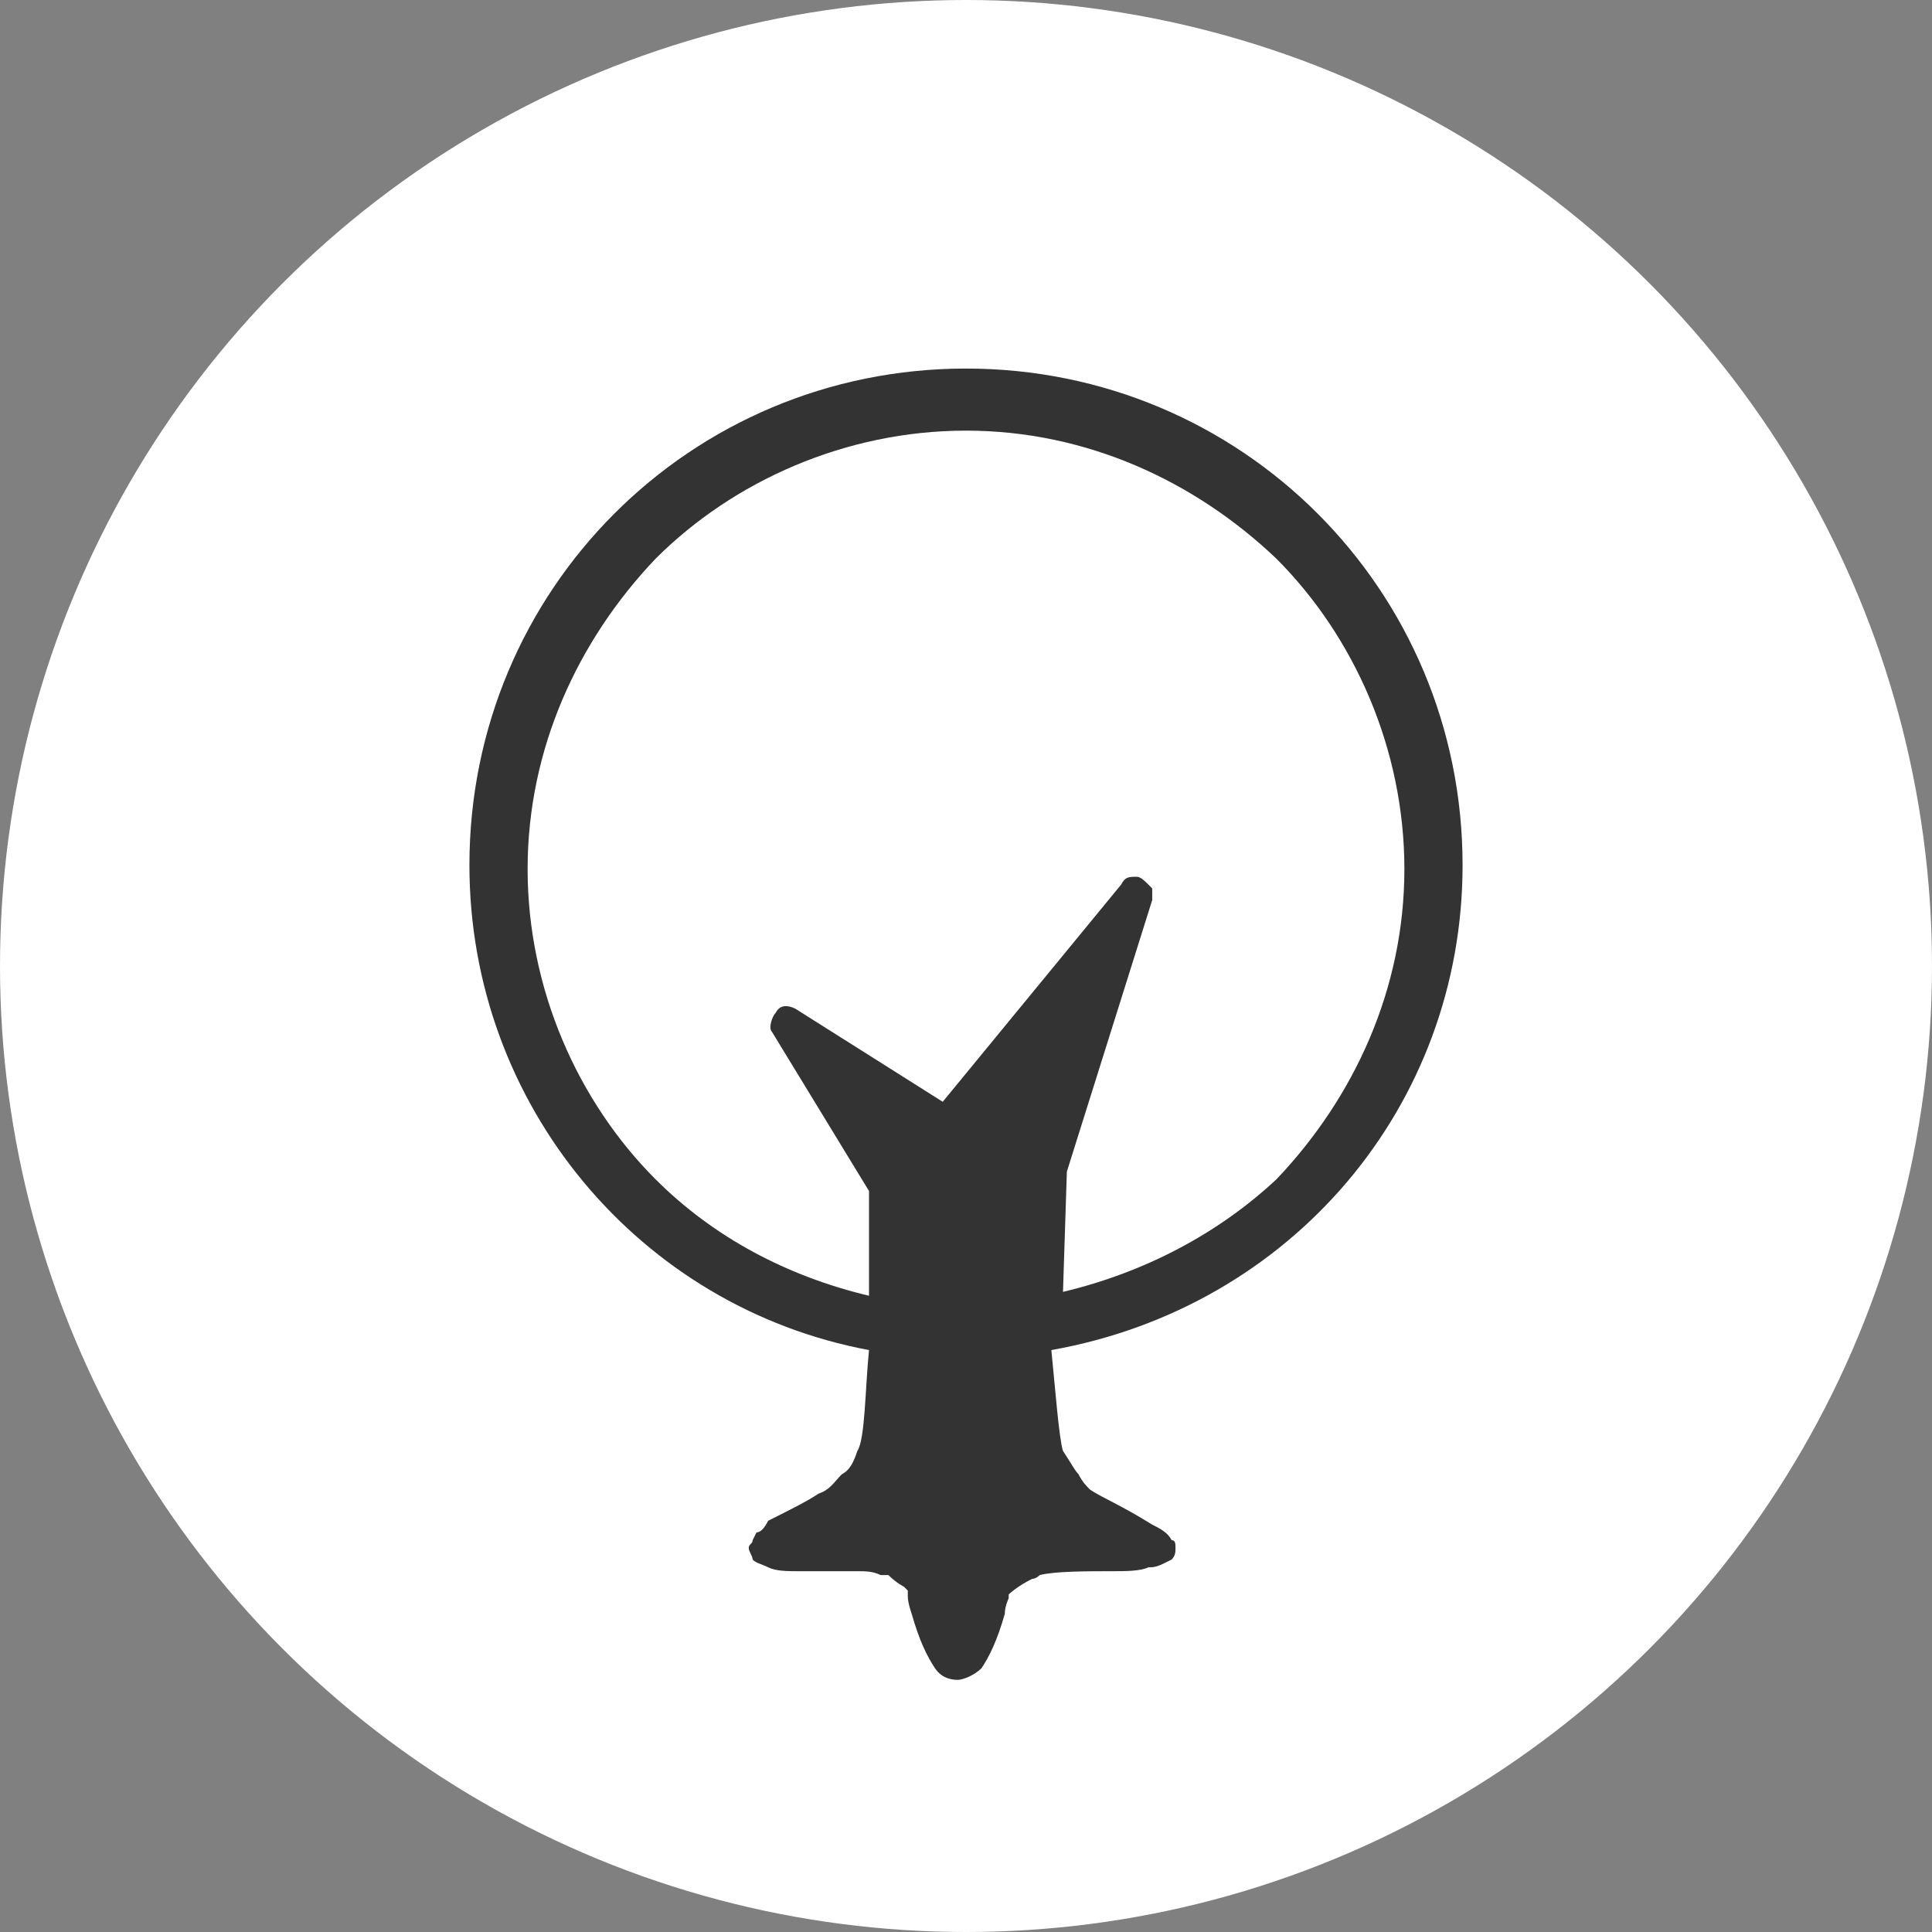
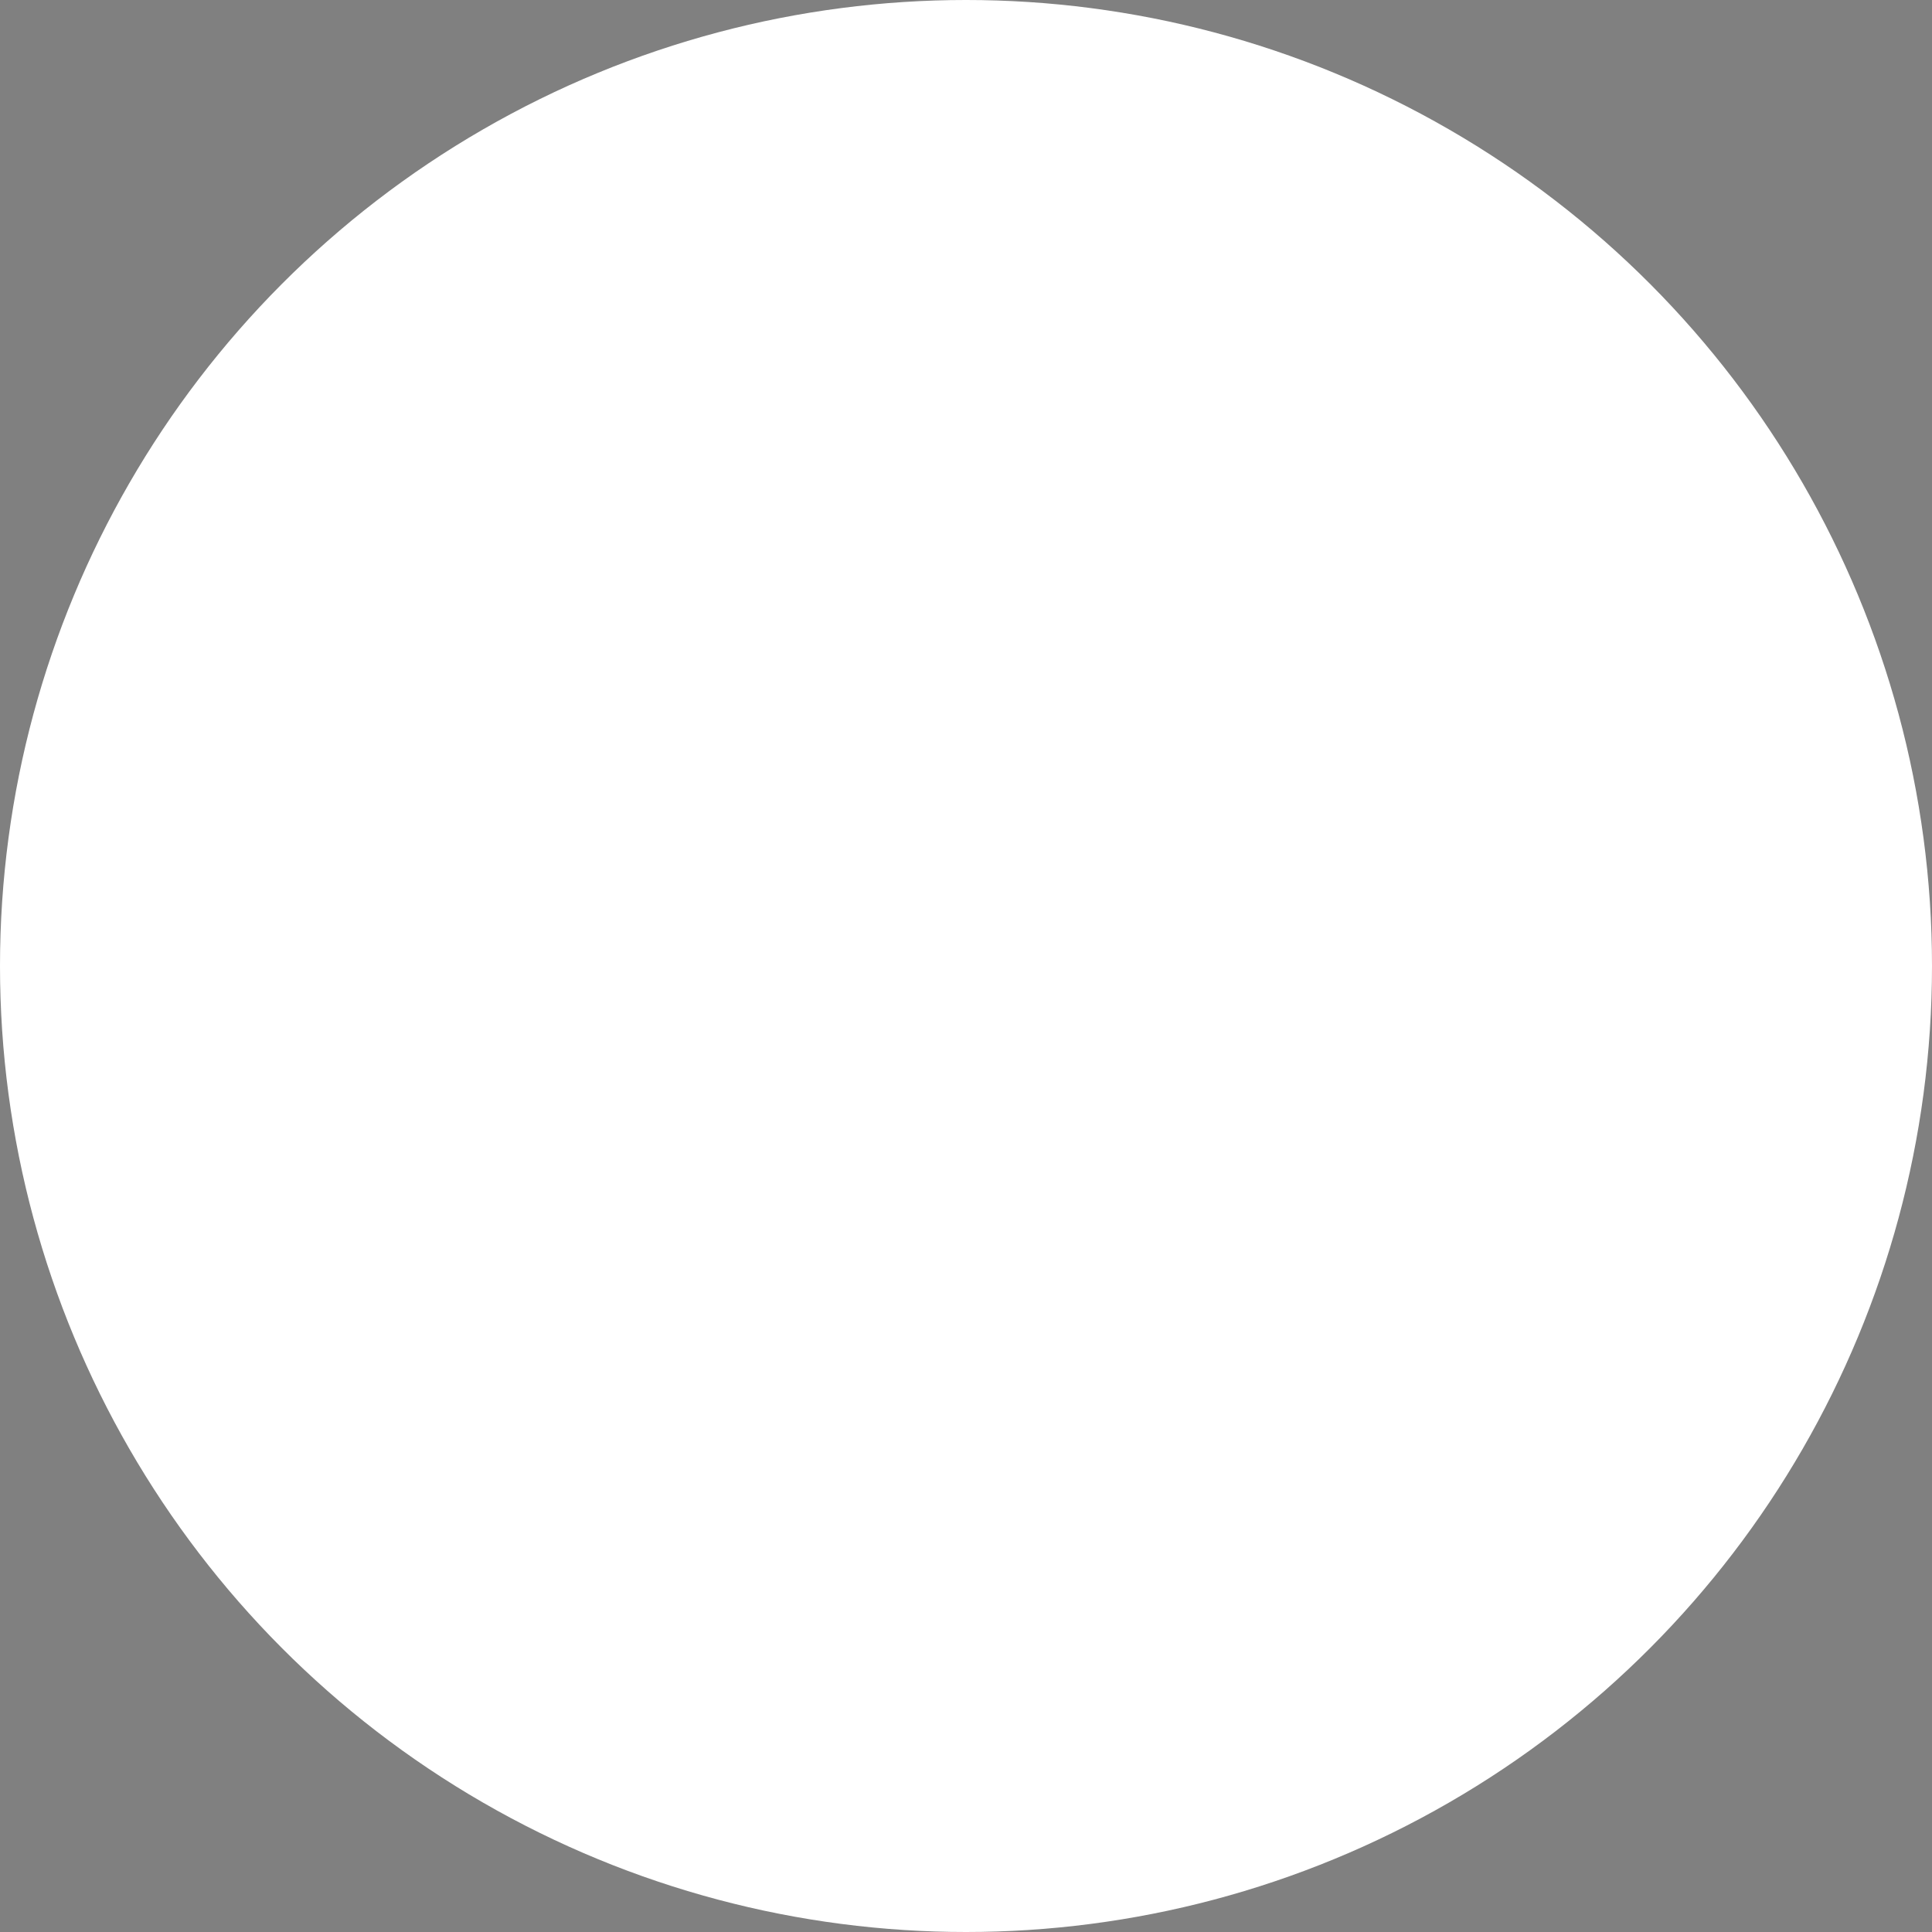
<svg xmlns="http://www.w3.org/2000/svg" version="1.1" x="0px" y="0px" viewBox="0 0 49.8 49.8" style="enable-background:new 0 0 49.8 49.8;" xml:space="preserve">
  <rect x="0" y="0" width="49.8" height="49.8" fill="#808080" stroke="none" />
  <style type="text/css">
	.st0{display:none;}
	.st1{display:inline;fill:#F6F2EC;}
	.st2{fill:#FFFFFF;}
	.st3{display:inline;fill:#333333;}
	.st4{display:inline;}
	.st5{fill:#333333;}
</style>
  <g id="gide">
</g>
  <g id="bg_1_" class="st0">
    <rect class="st1" width="49.7" height="49.7" />
  </g>
  <g id="roundW">
    <circle class="st2" cx="24.9" cy="24.9" r="24.9" />
  </g>
  <g id="roundBK" class="st0">
    <circle class="st3" cx="24.9" cy="24.9" r="24.9" />
  </g>
  <g id="icon_x5F_home" class="st0">
    <g class="st4">
      <path class="st5" d="M42.5,27.2L24.9,9.4L7.3,27.2c-0.4,0.4-0.4,1,0,1.4c0.4,0.4,1,0.4,1.4,0l3-3.1v14.1h11.9v-5.9h2.7v5.9h11.9    V25.5l3,3.1c0.2,0.2,0.4,0.3,0.7,0.3c0.2,0,0.5-0.1,0.7-0.3C42.9,28.2,42.9,27.6,42.5,27.2z M36.2,37.6h-8v-5.9h-6.5v5.9h-8V23.6    l11.3-11.4l11.3,11.4V37.6z" />
    </g>
  </g>
  <g id="icon_x5F_company" class="st0">
    <g class="st4">
      <path class="st5" d="M8.9,12.9v24h32v-24H8.9z M38.9,34.9h-10v-6h-8v6h-10v-20h28V34.9z" />
      <path class="st5" d="M12.9,26.9h6v-4h-6V26.9z" />
      <path class="st5" d="M12.9,32.9h6v-4h-6V32.9z" />
      <path class="st5" d="M30.9,26.9h6v-4h-6V26.9z" />
-       <path class="st5" d="M30.9,32.9h6v-4h-6V32.9z" />
      <path class="st5" d="M20.9,26.9h8v-4h-8V26.9z" />
-       <path class="st5" d="M12.9,20.9h6v-4h-6V20.9z" />
      <path class="st5" d="M30.9,20.9h6v-4h-6V20.9z" />
      <path class="st5" d="M20.9,20.9h8v-4h-8V20.9z" />
    </g>
  </g>
  <g id="icon_x5F_philosophy">
    <g>
-       <path class="st5" d="M37.7,22.3c0-7.1-5.7-12.8-12.8-12.8s-12.8,5.7-12.8,12.8c0,6.2,4.4,11.4,10.3,12.5c-0.1,1-0.1,2.3-0.3,2.6    c-0.1,0.3-0.2,0.5-0.4,0.6c-0.2,0.2-0.3,0.4-0.6,0.5c-0.3,0.2-0.7,0.4-1.3,0.7c-0.1,0.2-0.2,0.3-0.3,0.3l-0.1,0.2    c0,0.1-0.1,0.1-0.1,0.2s0.1,0.2,0.1,0.3c0.1,0.1,0.2,0.1,0.4,0.2c0.2,0.1,0.5,0.1,0.8,0.1c0.5,0,1,0,1.5,0c0.2,0,0.4,0,0.6,0.1    c0.1,0,0.1,0,0.2,0l0,0l0,0l0,0c0.2,0.2,0.4,0.3,0.4,0.3c0.1,0.1,0.1,0.1,0.1,0.1s0,0,0,0.1s0,0.2,0.1,0.5    c0.2,0.7,0.4,1.1,0.6,1.4s0.5,0.3,0.6,0.3l0,0l0,0c0.1,0,0.4-0.1,0.6-0.3c0.2-0.3,0.4-0.7,0.6-1.4c0-0.2,0.1-0.4,0.1-0.4v-0.1l0,0    c0,0,0.2-0.2,0.6-0.4l0,0c0,0,0.1,0,0.2-0.1c0.4-0.1,1.2-0.1,1.9-0.1c0.3,0,0.7,0,0.9-0.1c0.1,0,0.2,0,0.4-0.1l0.2-0.1    c0.1-0.1,0.1-0.2,0.1-0.3s0-0.2-0.1-0.2c-0.1-0.2-0.3-0.3-0.5-0.4c-0.8-0.5-1.3-0.7-1.6-0.9c-0.1-0.1-0.2-0.2-0.3-0.4    c-0.1-0.1-0.2-0.3-0.4-0.6c-0.1-0.3-0.2-1.6-0.3-2.6C33.3,33.7,37.7,28.5,37.7,22.3z M27.4,33.3l0.1-3.1l2.2-7c0-0.1,0-0.2,0-0.3    l-0.1-0.1c-0.1-0.1-0.2-0.2-0.3-0.2c-0.2,0-0.3,0-0.4,0.2l-4.6,5.6L20.5,26c-0.2-0.1-0.4-0.1-0.5,0.1c-0.1,0.1-0.2,0.4-0.1,0.5    l2.5,4.1v2.7c-2.1-0.5-4-1.5-5.5-3c-2-2-3.3-4.9-3.3-8s1.3-5.9,3.3-8c2-2,4.9-3.3,8-3.3s5.9,1.3,8,3.3c2,2,3.3,4.9,3.3,8    s-1.3,5.9-3.3,8C31.4,31.8,29.5,32.8,27.4,33.3z" />
-     </g>
+       </g>
  </g>
  <g id="icon_x5F_greeting" class="st0">
    <g class="st4">
      <path class="st5" d="M35.3,32.8l1.2-13.2c0.1-1.1-0.2-2.1-0.9-2.9c-0.7-0.8-1.7-1.2-2.8-1.2h-3.8c0.1-0.5,0.1-1,0.1-1.3    c-0.2-1.6-1.7-3.3-4-3.3c-2.3,0-3.9,1.7-4,3.3c0,0.3,0,0.7,0.1,1.3h-3.8c-1.1,0-2.1,0.4-2.8,1.2c-0.7,0.8-1,1.8-0.9,2.9l1.2,13.2    H7.4v6.1h35v-6.1H35.3z M21.2,16.3C21.3,16.3,21.3,16.2,21.2,16.3l0.4-0.1l0-0.3c-0.1-0.6-0.2-1.4-0.1-1.7    c0.1-1.3,1.5-2.7,3.4-2.7c2,0,3.3,1.4,3.4,2.7c0,0.4,0,1.1-0.1,1.7l0,0.3l0.3,0c0,0,0.1,0,0.1,0c0.2,0.2,0.2,0.8,0.2,1.1    c0,0.3-0.3,0.9-0.6,0.9l-0.3,0l0,0.3c-0.2,1.3-0.7,1.8-0.8,1.9L27,20.5l0,1.9l0.2,0.1c0.2,0.1,0.7,0.4,2.2,1    c0.4,0.2,0.7,0.3,1.1,0.4l0.1,0c1.3,0.5,2.5,1,2.9,1.6c0.4,0.6,0.4,5.5,0.3,7.1h-7.6l-0.6-7l0.5-1.9h-2.3l0.5,1.9l-0.6,7H16    c0-1.5,0-6.6,0.3-7.1c0.4-0.6,1.6-1.1,2.9-1.6l0.1,0c0.4-0.1,0.8-0.3,1.1-0.5c1.4-0.6,2-0.9,2.2-1l0.2-0.1l0-1.9l-0.1-0.1    c-0.1-0.1-0.6-0.6-0.8-1.9l0-0.3l-0.3,0c-0.3,0-0.6-0.6-0.6-0.9C21,17.1,21.1,16.5,21.2,16.3z" />
    </g>
  </g>
  <g id="icon_x5F_info" class="st0">
    <g class="st4">
      <path class="st5" d="M24.7,7.4c2.3,0,3.9,1.7,3.9,3.9c0,2.3-1.7,3.9-3.9,3.9c-2.1,0-3.9-1.6-3.9-3.9C20.9,9,22.6,7.4,24.7,7.4z" />
      <path class="st5" d="M31.2,40.7H18.6v-1.9c2.7,0,3-0.4,3-3.7V24.9c0-3.3-0.2-3.5-3-3.5v-1.8c2.8-0.2,5.9-0.9,9.1-2.2l0.8,0.4v17.3    c0,3.3,0.3,3.7,2.7,3.7V40.7z" />
    </g>
  </g>
  <g id="icon_x5F_access" class="st0">
    <g class="st4">
      <path class="st5" d="M33.4,20.9c0-4.7-3.8-8.5-8.5-8.5c-4.7,0-8.5,3.8-8.5,8.5c0,1.3,0.3,2.5,0.8,3.6h0l7.7,15.5l7.7-15.5h0    C33.1,23.4,33.4,22.2,33.4,20.9z M24.9,26c-2.8,0-5.1-2.3-5.1-5.1c0-2.8,2.3-5.1,5.1-5.1c2.8,0,5.1,2.3,5.1,5.1    C30,23.7,27.7,26,24.9,26z" />
    </g>
  </g>
  <g id="icon_x5F_privacy" class="st0">
    <g class="st4">
      <path class="st5" d="M33.1,21.9v-2.6c0-4.6-3.7-8.4-8.2-8.4c-4.5,0-8.2,3.8-8.2,8.4v2.6h-1.8v17h20v-17H33.1z M26.2,35.1h-3    l0.8-4.3c-0.5-0.3-0.8-0.8-0.8-1.3c0-0.9,0.7-1.6,1.5-1.6c0.8,0,1.5,0.7,1.5,1.6c0,0.6-0.3,1.1-0.8,1.3L26.2,35.1z M29.4,21.9    h-9.1v-2.6c0-2.5,2.1-4.6,4.5-4.6c2.5,0,4.5,2.1,4.5,4.6V21.9z" />
    </g>
  </g>
  <g id="icon_x5F_mail" class="st0">
    <g class="st4">
      <path class="st5" d="M9.9,34.4h30V17.9l-15,9.5l-15-9.5V34.4 M24.9,24.9l15-9.5h-30L24.9,24.9" />
    </g>
  </g>
  <g id="btn_x5F_fb" class="st0">
    <g class="st4">
      <path class="st2" d="M34,27.1l0.9-7.1h-7.1v-4.5c0-2.1,0.6-3.5,3.5-3.5l3.8,0V5.6c-0.7-0.1-2.9-0.3-5.5-0.3    c-5.5,0-9.2,3.3-9.2,9.5V20h-6.2v7.1h6.2v18.4h7.4V27.1H34z" />
    </g>
  </g>
  <g id="btn_x5F_mail" class="st0">
    <g class="st4">
      <path class="st2" d="M8.3,35.4h33.2V17.1L24.9,27.6L8.3,17.1V35.4 M24.9,24.9l16.6-10.5H8.3L24.9,24.9" />
    </g>
  </g>
  <g id="icon_x5F_access_1_" class="st0">
    <g class="st4">
      <path class="st2" d="M36.1,19.2C36.1,13,31.1,8,24.9,8c-6.2,0-11.2,5-11.2,11.3c0,1.7,0.4,3.3,1.1,4.8h0l10.2,20.5L35.1,24h0    C35.7,22.6,36.1,20.9,36.1,19.2z M24.9,26c-3.7,0-6.7-3-6.7-6.7c0-3.7,3-6.7,6.7-6.7c3.7,0,6.7,3,6.7,6.7C31.6,23,28.6,26,24.9,26    z" />
    </g>
  </g>
  <g id="btn_x5F_tel" class="st0">
    <g class="st4">
      <path class="st2" d="M39.4,34l-0.2-0.4c-0.5-1.2-6.8-3.1-7.3-3.1l-0.4,0c-0.9,0.2-1.8,1-3.8,2.8c-2.2-1-5.3-3.8-6.7-5.5    c-1.6-1.8-3.5-4.8-4.2-7c2.3-2,3.2-2.9,3.3-3.9c0-0.5-1-7-2.2-7.7l-0.3-0.2c-0.7-0.5-1.8-1.2-3-0.9c-0.3,0.1-0.6,0.2-0.8,0.3    c-0.8,0.5-2.8,1.9-3.7,3.7C9.3,13.4,9,23.8,16.8,32.5c7.6,8.7,17,9,18.4,8.7l0,0l0.1,0c1.9-0.7,3.5-2.5,4.1-3.3    C40.6,36.6,39.8,34.9,39.4,34z" />
    </g>
  </g>
</svg>